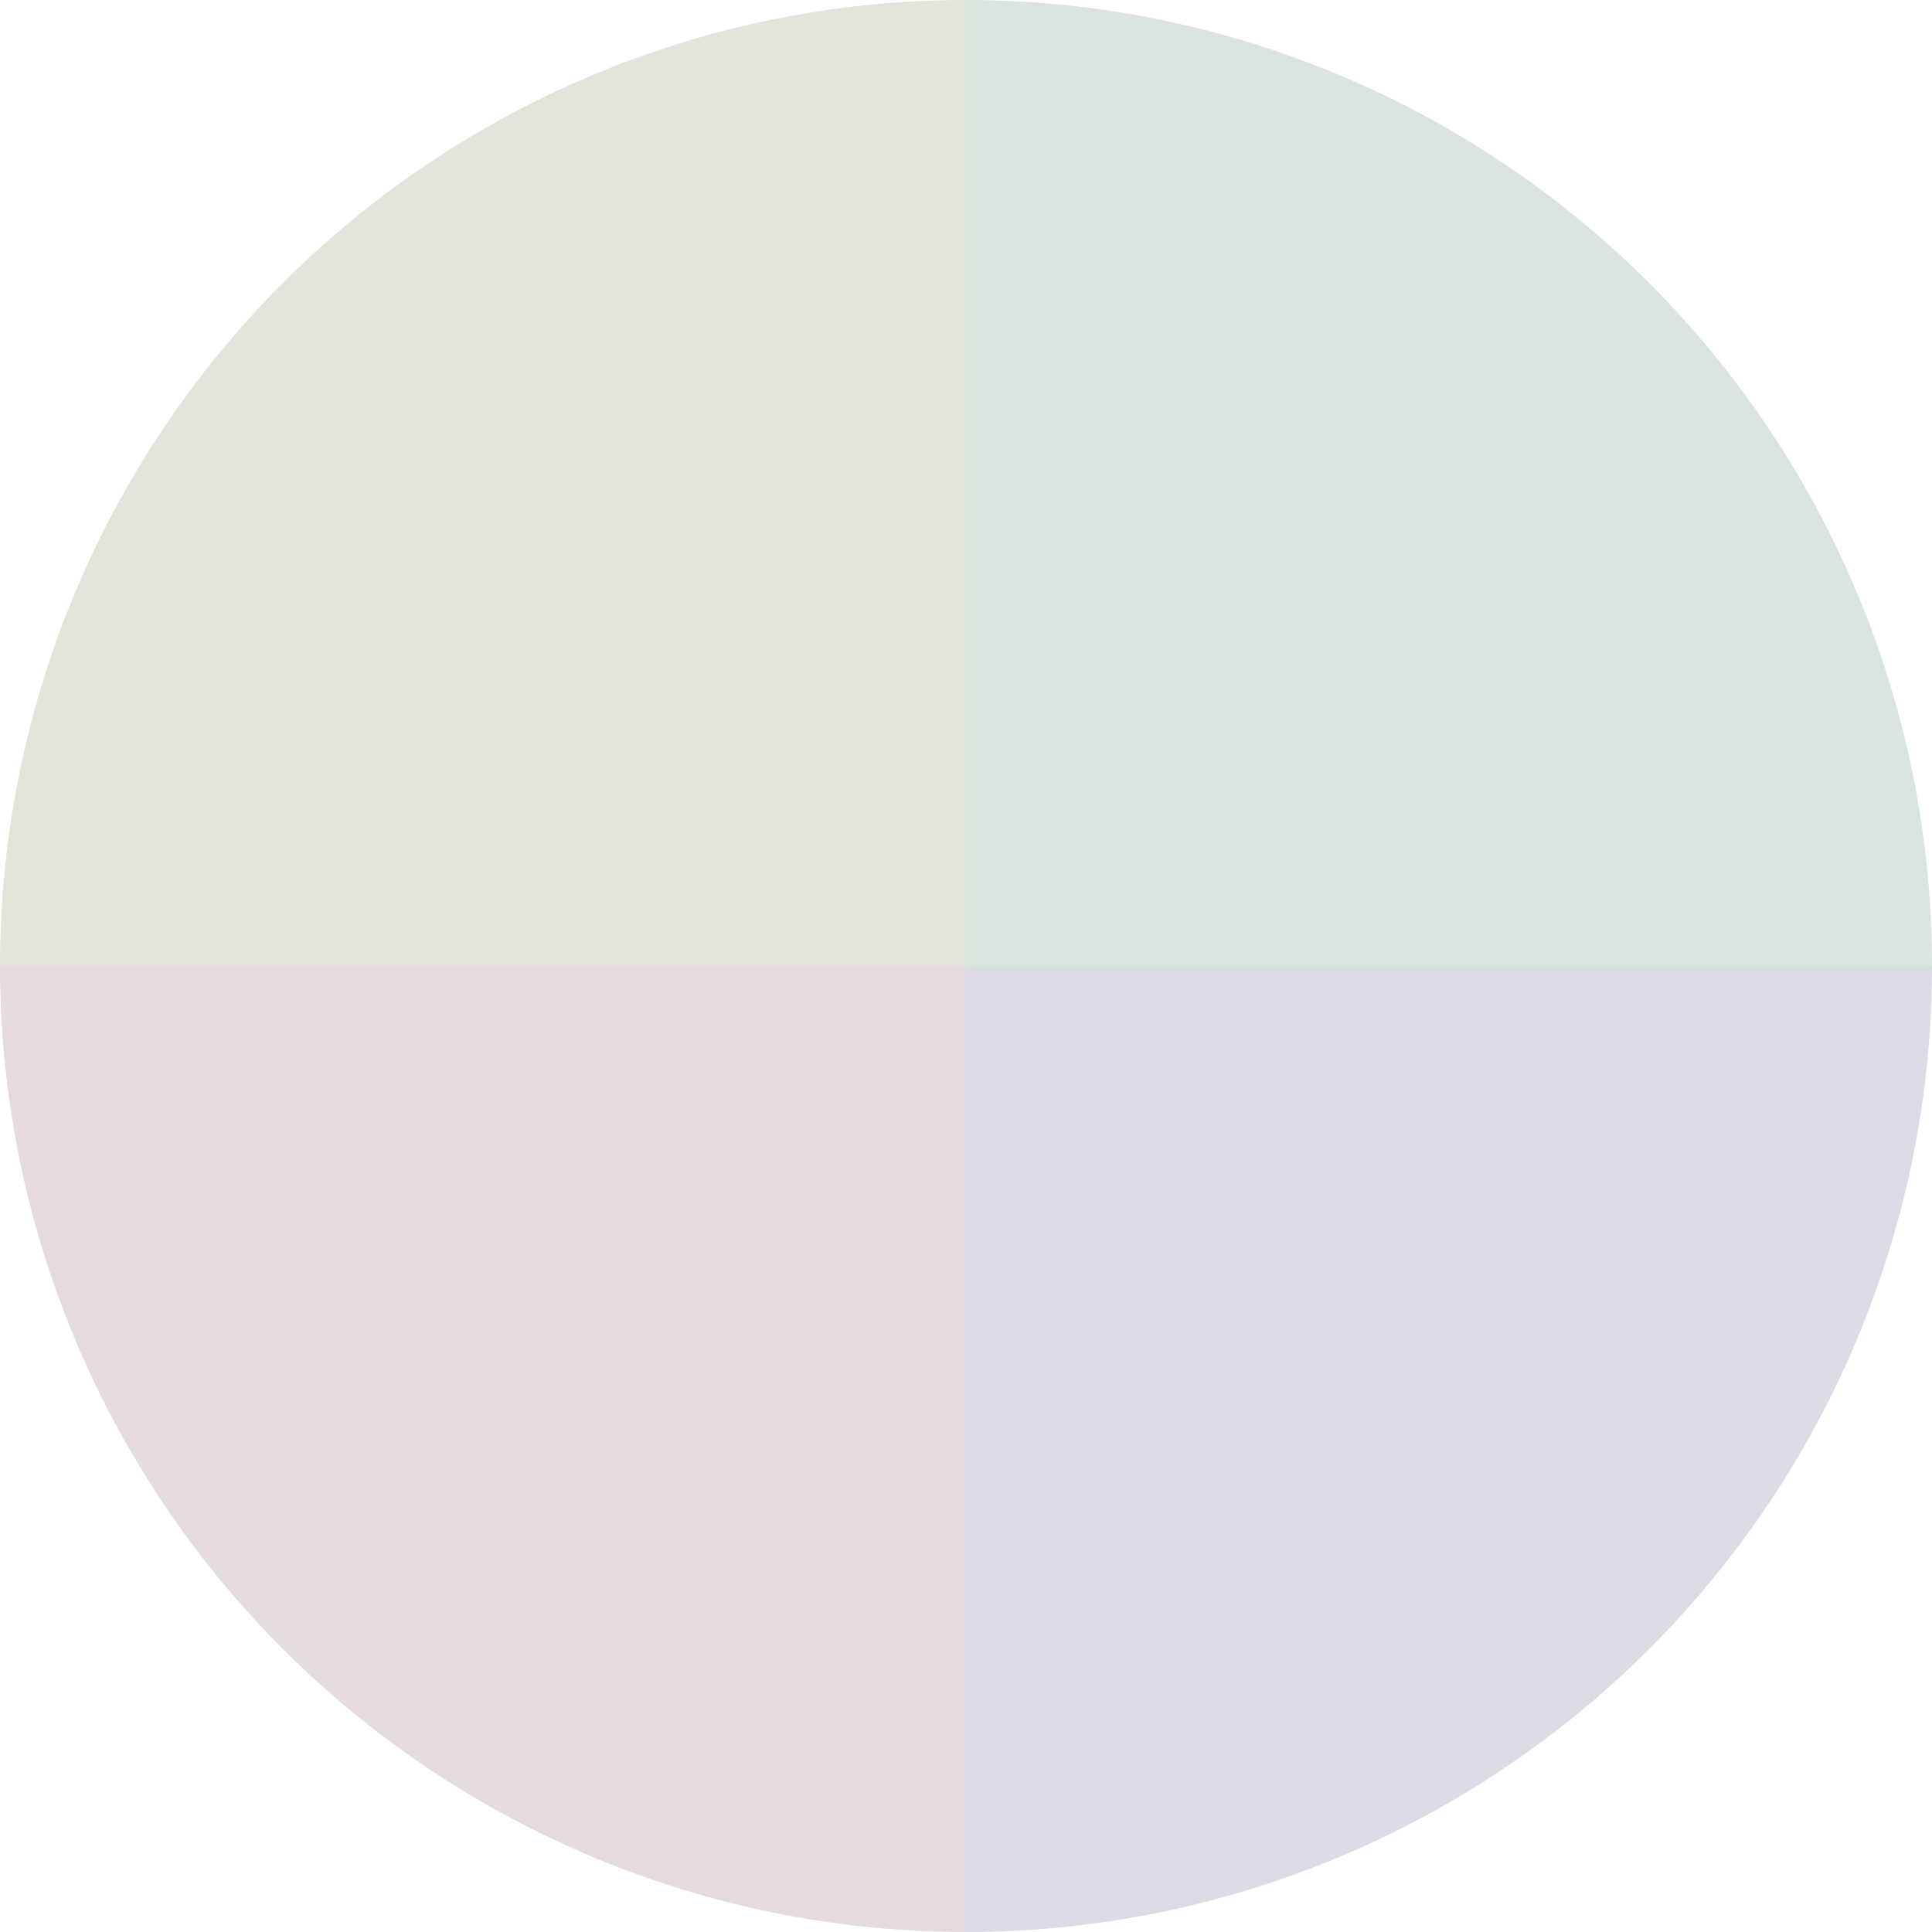
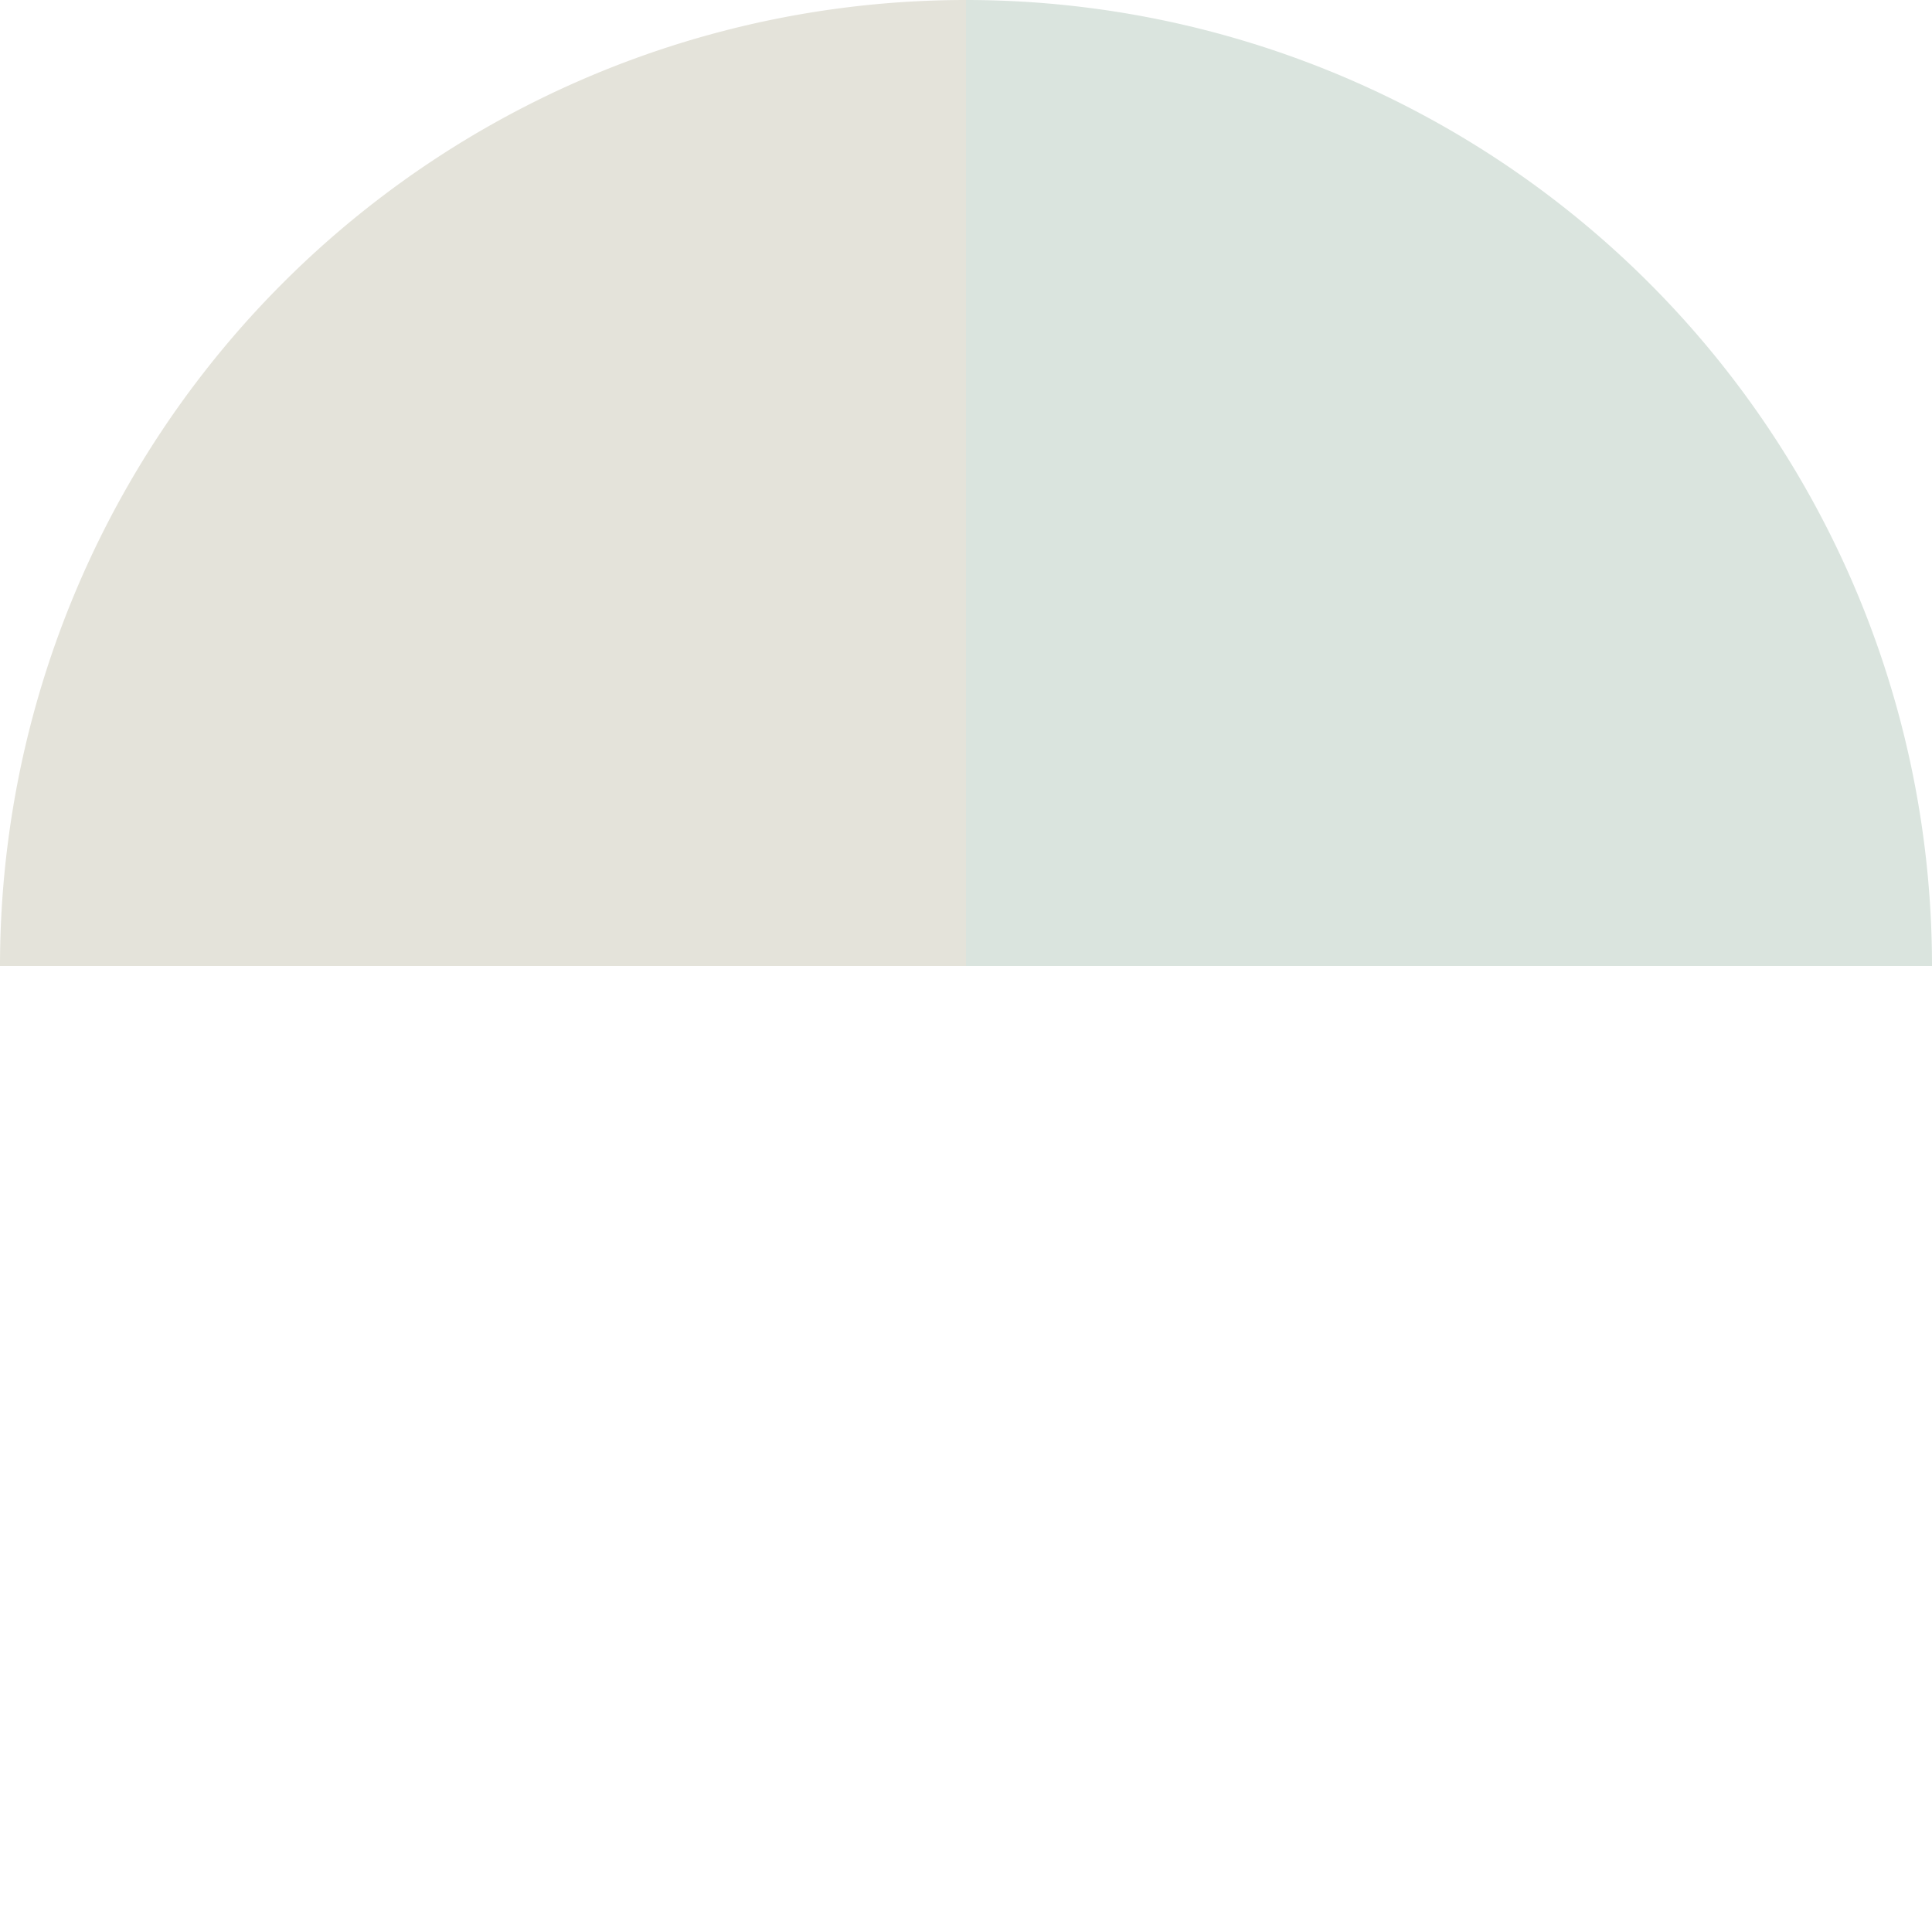
<svg xmlns="http://www.w3.org/2000/svg" width="500" height="500" viewBox="-1 -1 2 2">
  <path d="M 0 -1               A 1,1 0 0,1 1 0             L 0,0              z" fill="#dae4de" />
-   <path d="M 1 0               A 1,1 0 0,1 0 1             L 0,0              z" fill="#dadbe4" />
-   <path d="M 0 1               A 1,1 0 0,1 -1 0             L 0,0              z" fill="#e4dae0" />
+   <path d="M 1 0               L 0,0              z" fill="#dadbe4" />
  <path d="M -1 0               A 1,1 0 0,1 -0 -1             L 0,0              z" fill="#e4e3da" />
</svg>